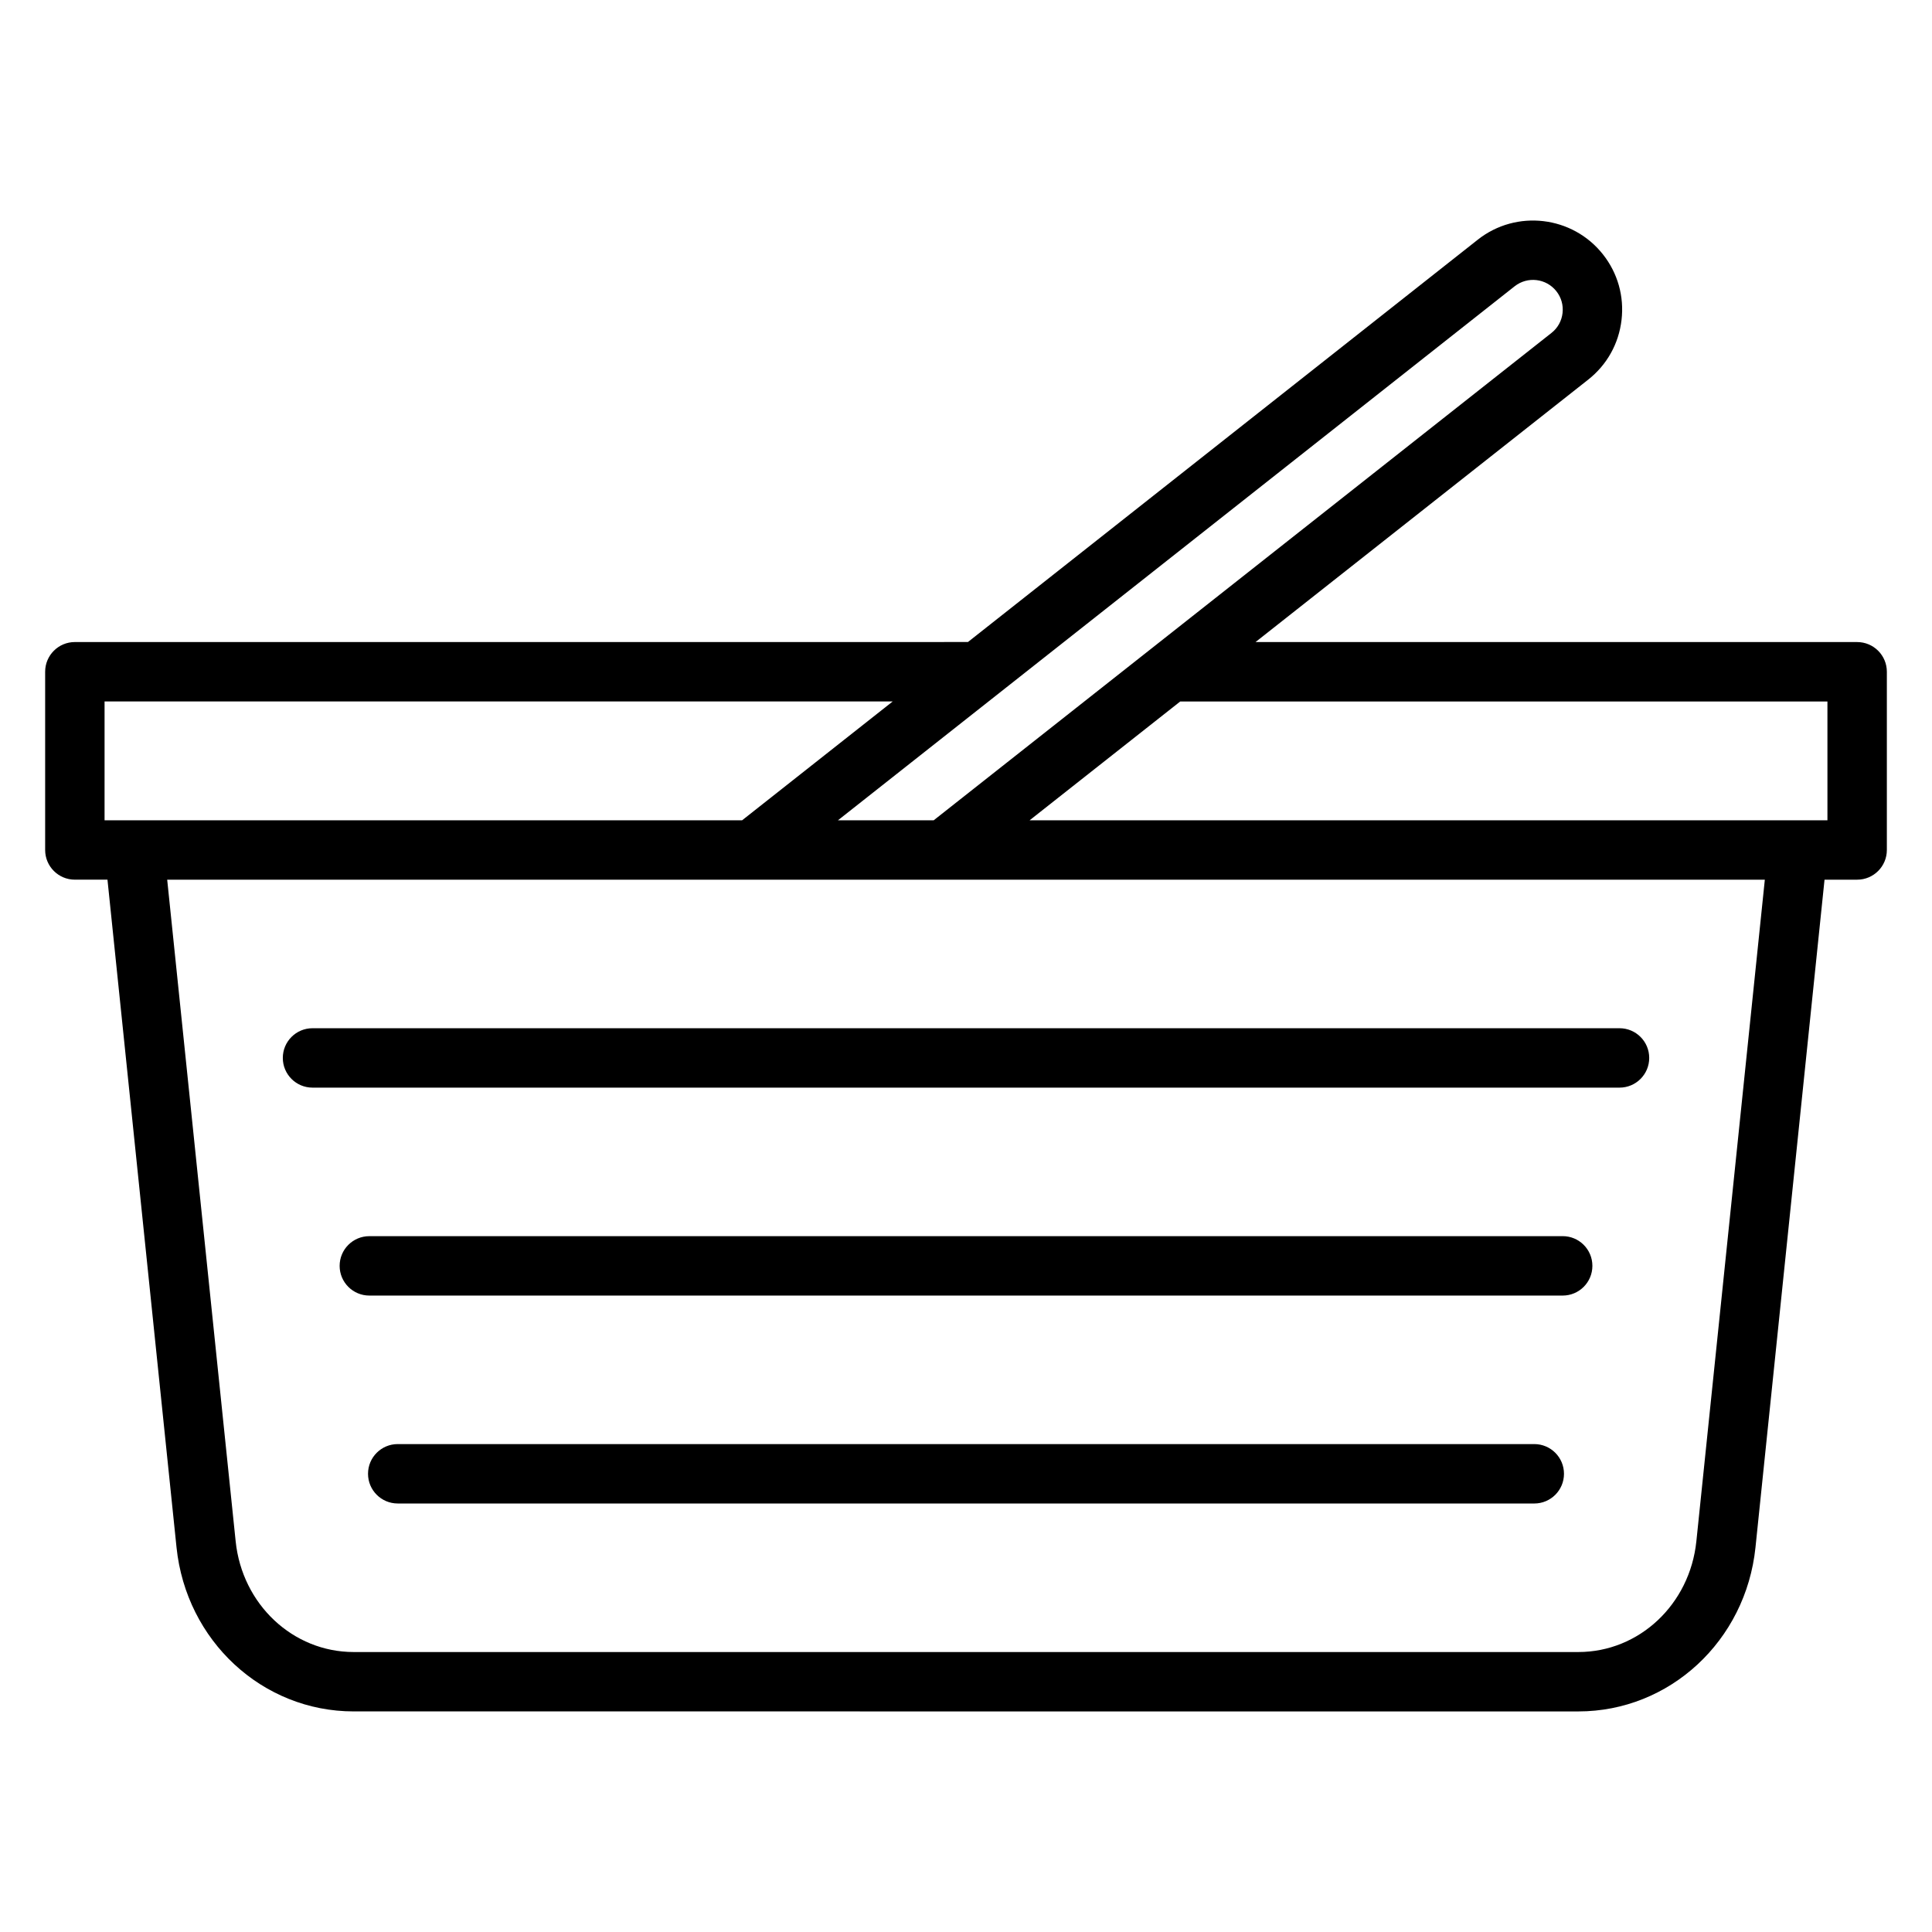
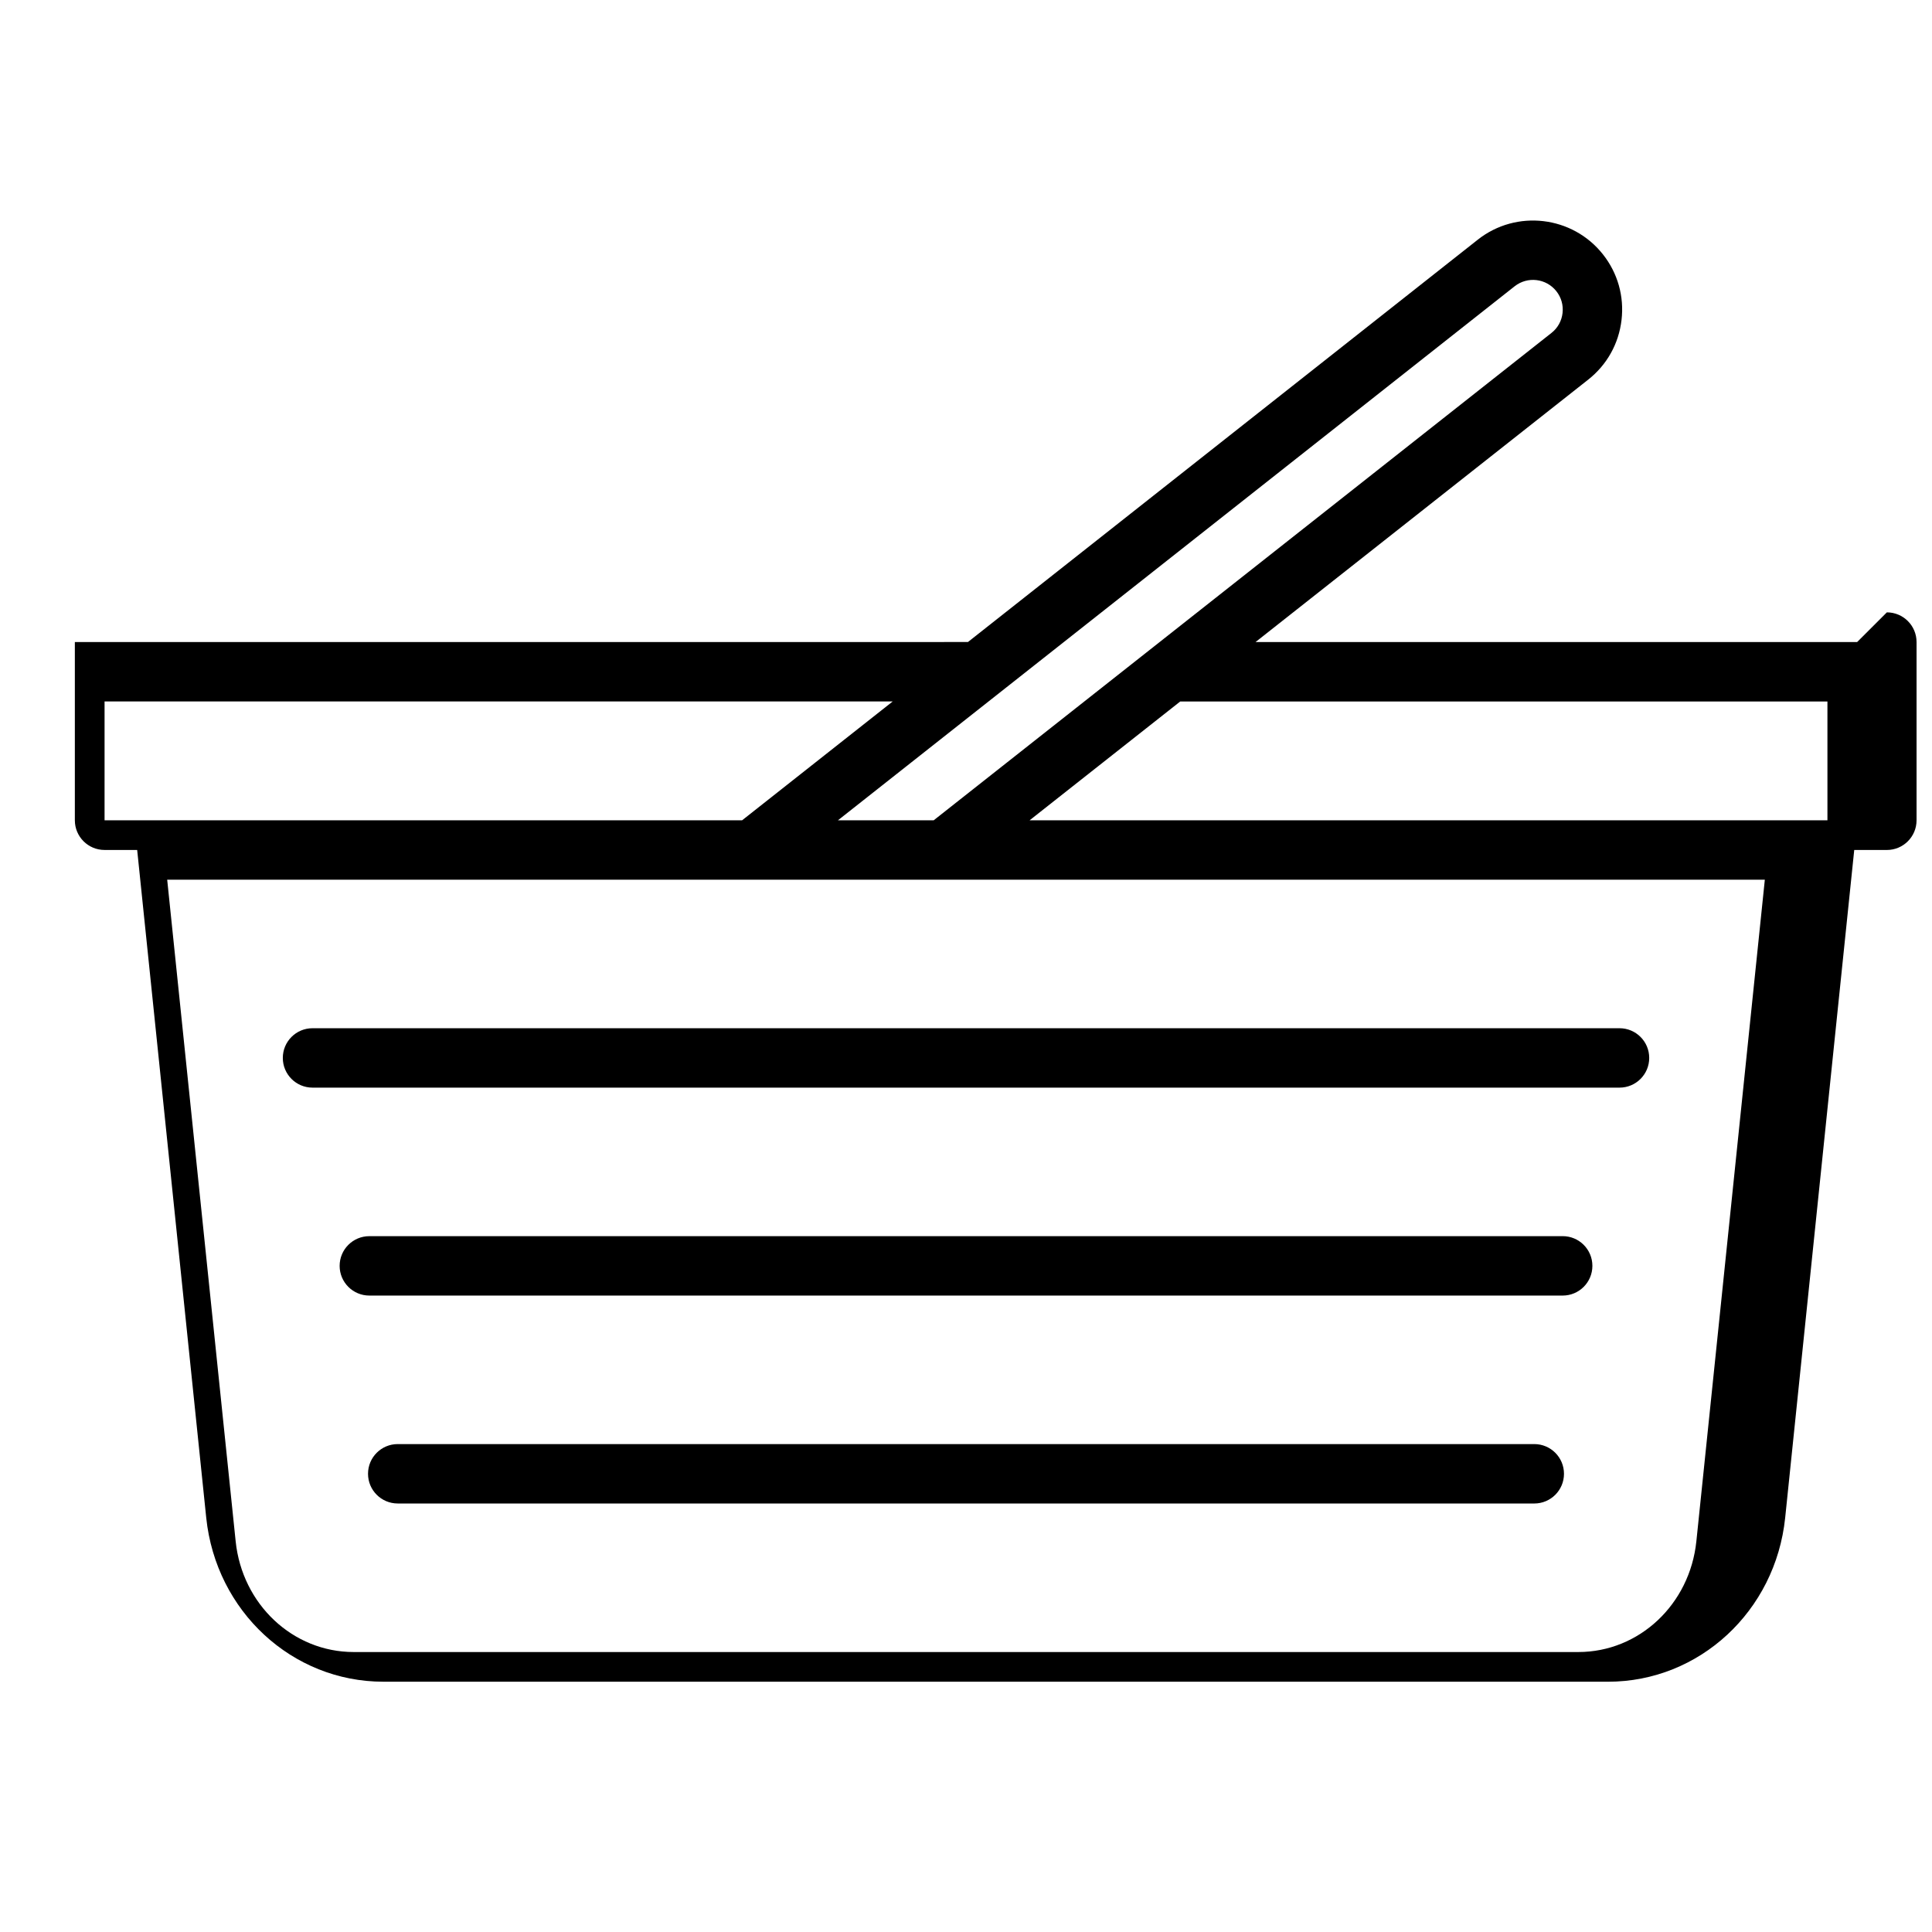
<svg xmlns="http://www.w3.org/2000/svg" fill="#000000" width="800px" height="800px" version="1.1" viewBox="144 144 512 512">
-   <path d="m636.16 314.15h-159.43l88.168-69.551c4.961-3.914 8.086-9.508 8.824-15.785 0.738-6.273-1.008-12.453-4.922-17.398-8.062-10.211-22.938-11.973-33.164-3.906l-135.12 106.63-236.68 0.008c-4.352 0-7.871 3.527-7.871 7.871v47.23c0 4.344 3.519 7.871 7.871 7.871h8.645l18.301 176.96c2.566 24.773 22.758 43.461 46.949 43.461l324.54 0.004c24.191 0 44.383-18.688 46.949-43.461l18.301-176.96h8.645c4.352 0 7.871-3.527 7.871-7.871v-47.23c0-4.344-3.519-7.871-7.871-7.871zm-90.758-94.285c3.41-2.691 8.359-2.102 11.051 1.309 1.301 1.645 1.883 3.707 1.637 5.801-0.242 2.094-1.289 3.961-2.938 5.258l-163.71 129.15h-25.371l179.33-141.52zm-373.69 110.03h208.86l-39.902 31.488h-168.96zm421.84 222.57c-1.73 16.727-15.176 29.34-31.285 29.34h-324.53c-16.105 0-29.551-12.609-31.285-29.34l-18.145-175.33 423.39-0.004-18.145 175.33zm34.738-191.08h-211.43l39.918-31.488h171.51zm-401.47 55.105h346.37c4.352 0 7.871 3.527 7.871 7.871s-3.519 7.871-7.871 7.871h-346.37c-4.352 0-7.871-3.527-7.871-7.871s3.519-7.871 7.871-7.871zm339.18 62.977c0 4.344-3.519 7.871-7.871 7.871h-316.25c-4.352 0-7.871-3.527-7.871-7.871s3.519-7.871 7.871-7.871l316.25-0.004c4.352 0 7.871 3.527 7.871 7.871zm-7.527 55.105c0 4.344-3.519 7.871-7.871 7.871l-301.2-0.004c-4.352 0-7.871-3.527-7.871-7.871s3.519-7.871 7.871-7.871h301.2c4.352 0 7.871 3.527 7.871 7.871z" />
+   <path d="m636.16 314.15h-159.43l88.168-69.551c4.961-3.914 8.086-9.508 8.824-15.785 0.738-6.273-1.008-12.453-4.922-17.398-8.062-10.211-22.938-11.973-33.164-3.906l-135.12 106.63-236.68 0.008v47.23c0 4.344 3.519 7.871 7.871 7.871h8.645l18.301 176.96c2.566 24.773 22.758 43.461 46.949 43.461l324.54 0.004c24.191 0 44.383-18.688 46.949-43.461l18.301-176.96h8.645c4.352 0 7.871-3.527 7.871-7.871v-47.23c0-4.344-3.519-7.871-7.871-7.871zm-90.758-94.285c3.41-2.691 8.359-2.102 11.051 1.309 1.301 1.645 1.883 3.707 1.637 5.801-0.242 2.094-1.289 3.961-2.938 5.258l-163.71 129.15h-25.371l179.33-141.52zm-373.69 110.03h208.86l-39.902 31.488h-168.96zm421.84 222.57c-1.73 16.727-15.176 29.34-31.285 29.34h-324.53c-16.105 0-29.551-12.609-31.285-29.34l-18.145-175.33 423.39-0.004-18.145 175.33zm34.738-191.08h-211.43l39.918-31.488h171.51zm-401.47 55.105h346.37c4.352 0 7.871 3.527 7.871 7.871s-3.519 7.871-7.871 7.871h-346.37c-4.352 0-7.871-3.527-7.871-7.871s3.519-7.871 7.871-7.871zm339.18 62.977c0 4.344-3.519 7.871-7.871 7.871h-316.25c-4.352 0-7.871-3.527-7.871-7.871s3.519-7.871 7.871-7.871l316.25-0.004c4.352 0 7.871 3.527 7.871 7.871zm-7.527 55.105c0 4.344-3.519 7.871-7.871 7.871l-301.2-0.004c-4.352 0-7.871-3.527-7.871-7.871s3.519-7.871 7.871-7.871h301.2c4.352 0 7.871 3.527 7.871 7.871z" />
</svg>